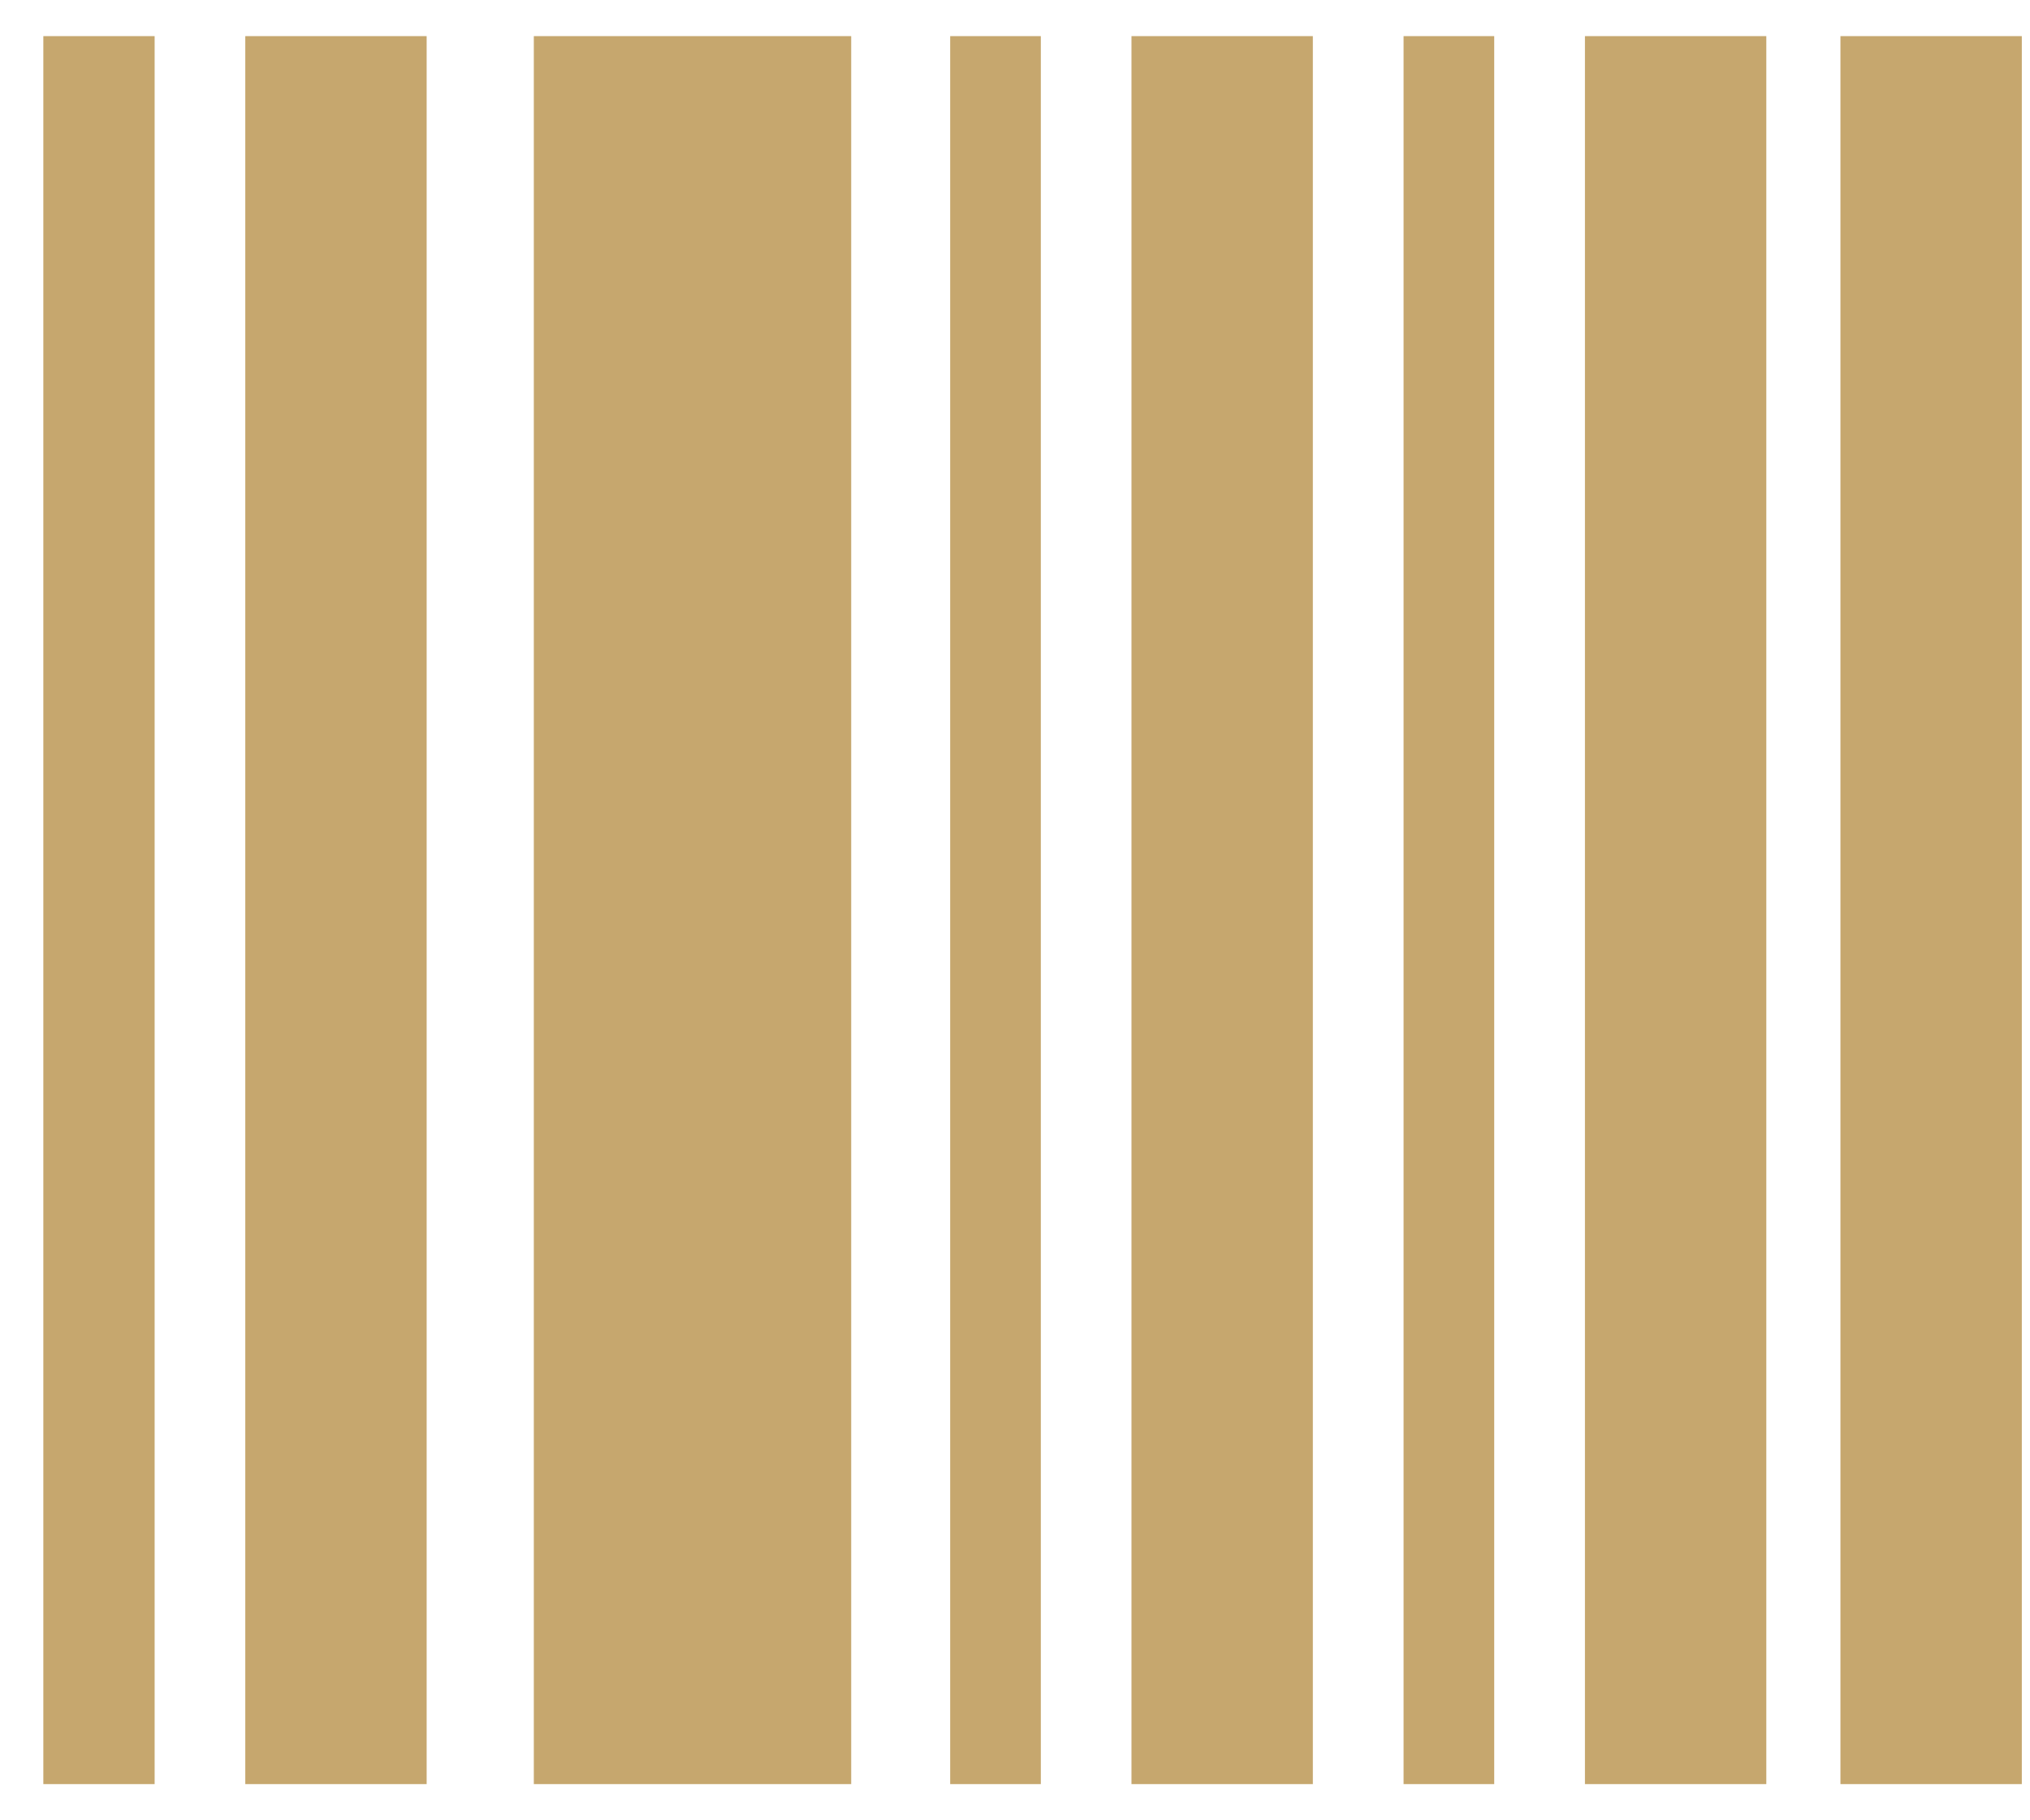
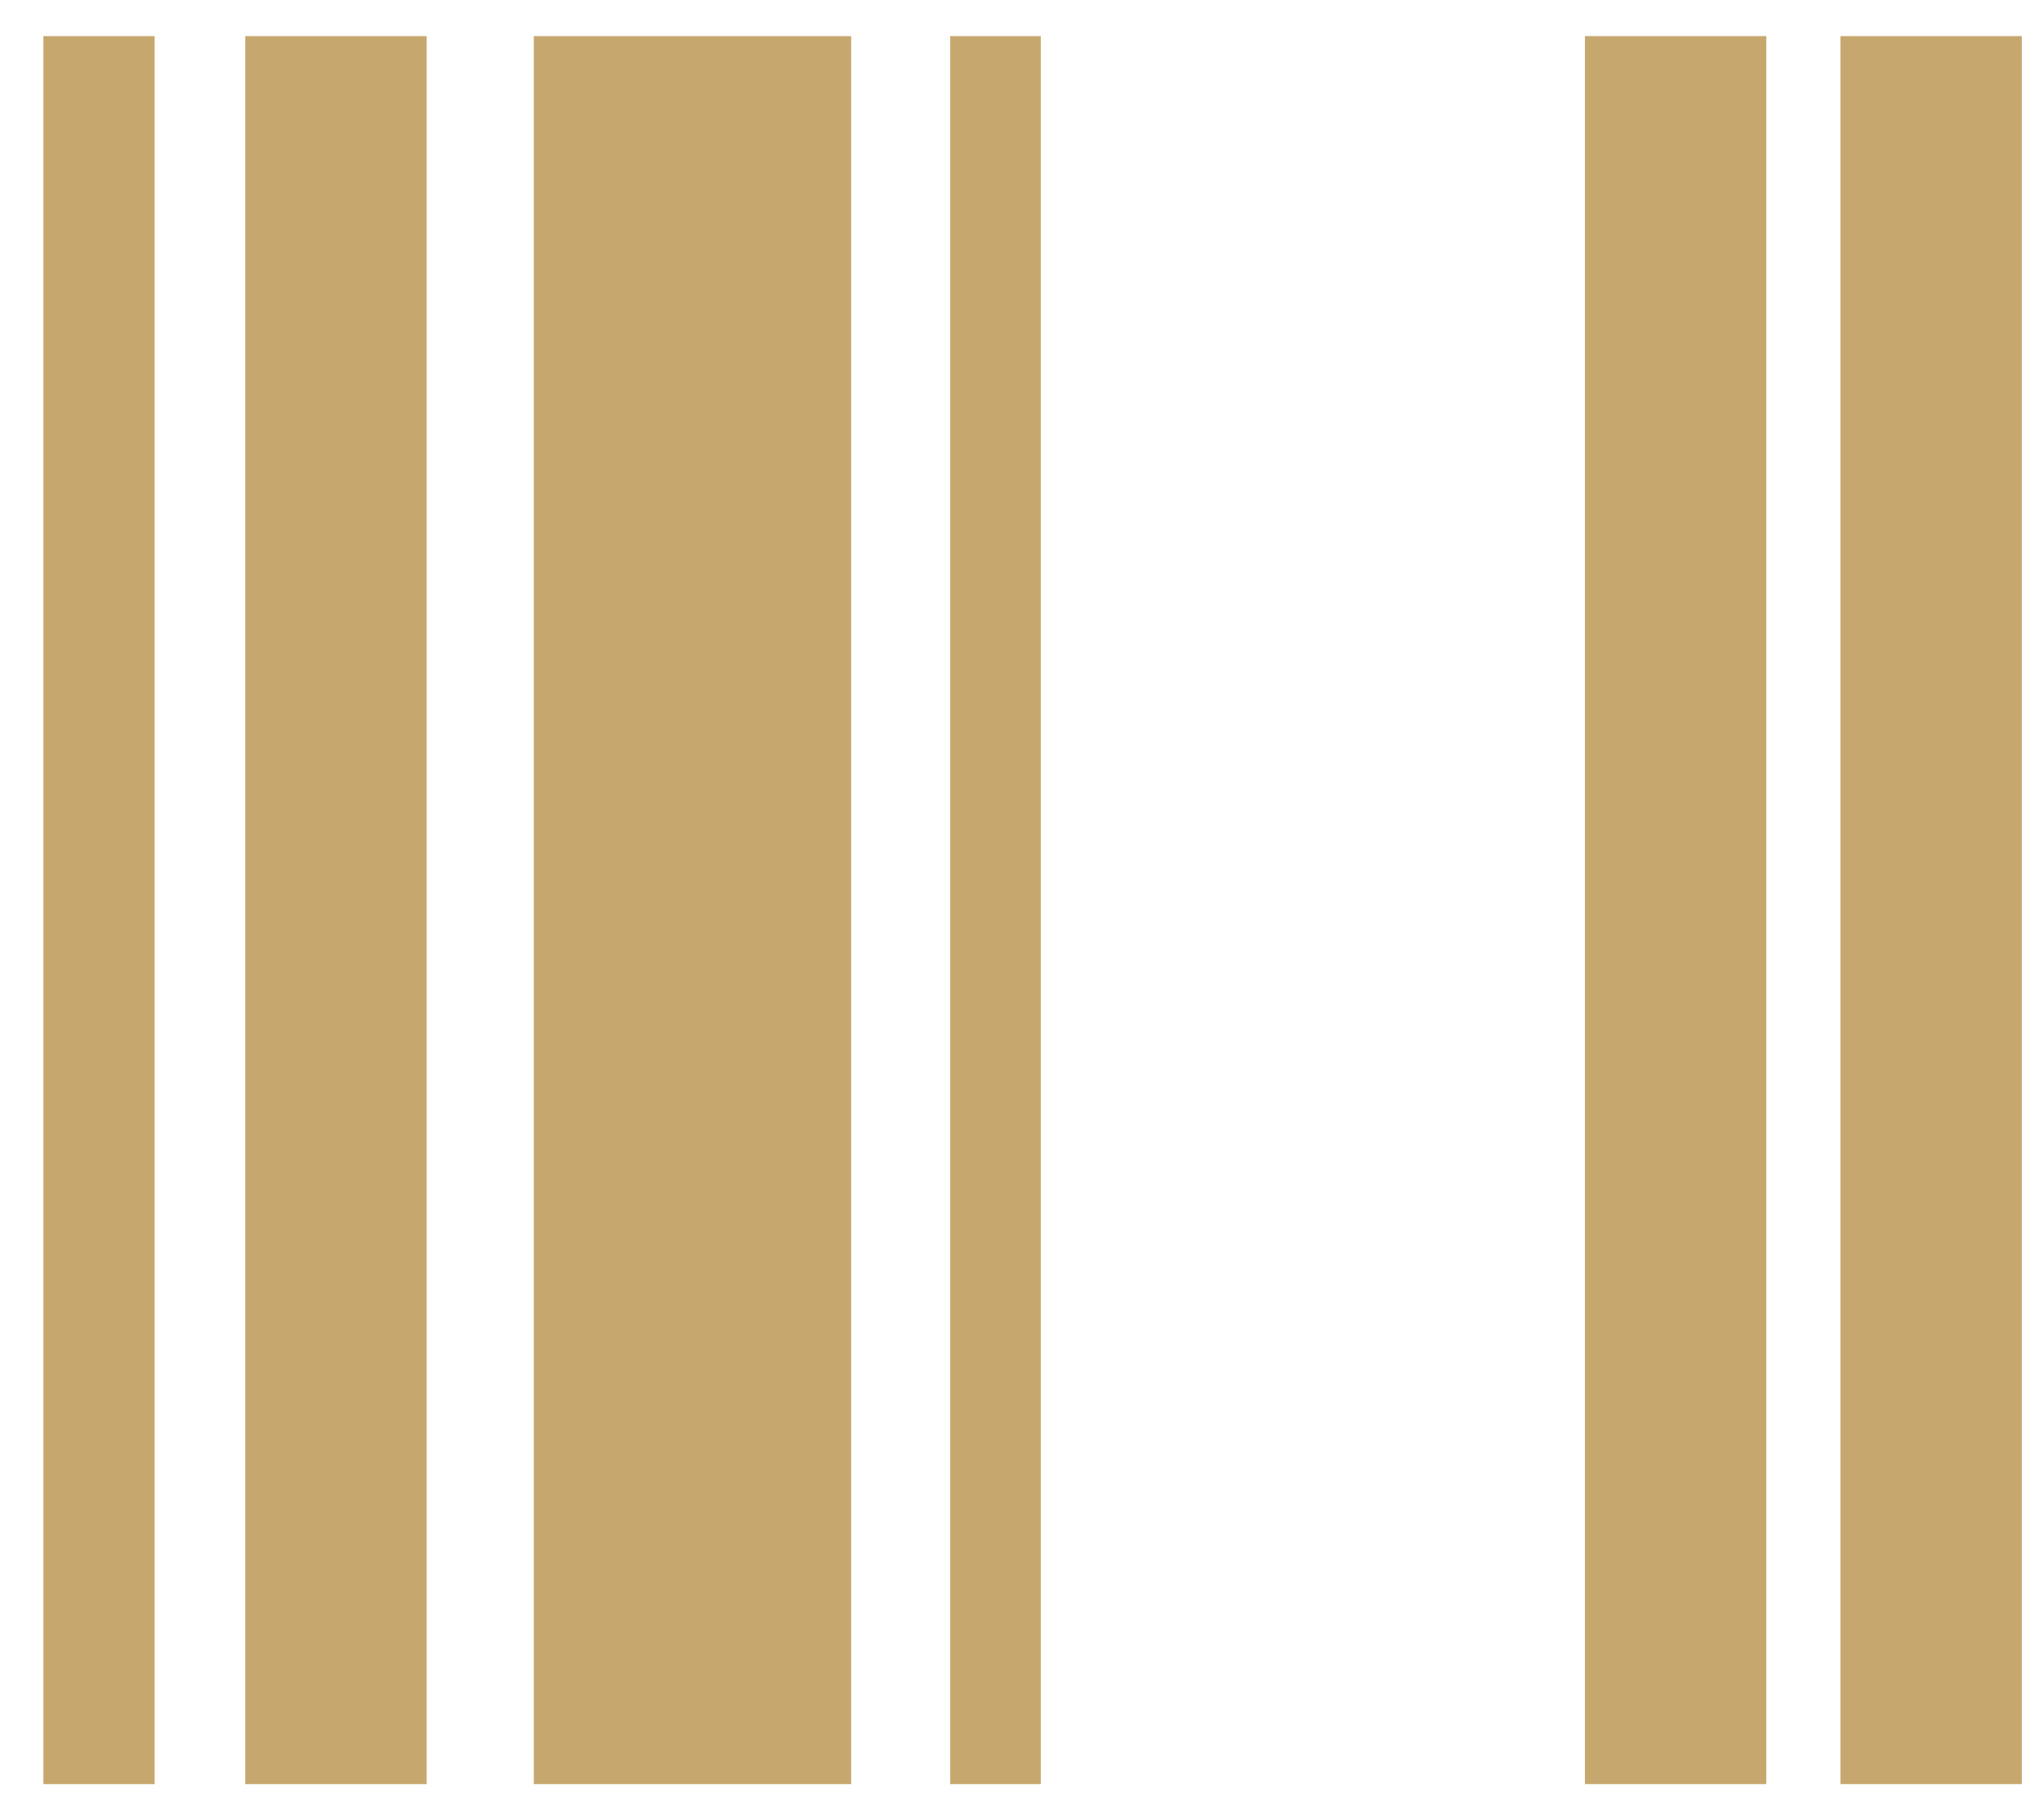
<svg xmlns="http://www.w3.org/2000/svg" width="29" height="26" viewBox="0 0 29 26" fill="none">
-   <path d="M0.619 13V25.483H1.414H2.209V13V0.516H1.414H0.619V13Z" fill="#C6A76E" />
+   <path d="M0.619 13V25.483H1.414H2.209V13V0.516H1.414H0.619Z" fill="#C6A76E" />
  <path d="M3.504 13V25.483H4.8H6.095V13V0.516H4.8H3.504V13Z" fill="#C6A76E" />
  <path d="M7.626 13V25.483H9.893H12.16V13V0.516H9.893H7.626V13Z" fill="#C6A76E" />
  <path d="M13.574 13V25.483H14.222H14.869V13V0.516H14.222H13.574V13Z" fill="#C6A76E" />
-   <path d="M16.164 13V25.483H17.459H18.755V13V0.516H17.459H16.164V13Z" fill="#C6A76E" />
-   <path d="M20.051 13V25.483H20.698H21.346V13V0.516H20.698H20.051V13Z" fill="#C6A76E" />
  <path d="M22.642 13V25.483H23.938H25.233V13V0.516H23.938H22.642V13Z" fill="#C6A76E" />
  <path d="M26.292 13V25.483H27.587H28.883V13V0.516H27.587H26.292V13Z" fill="#C6A76E" />
</svg>